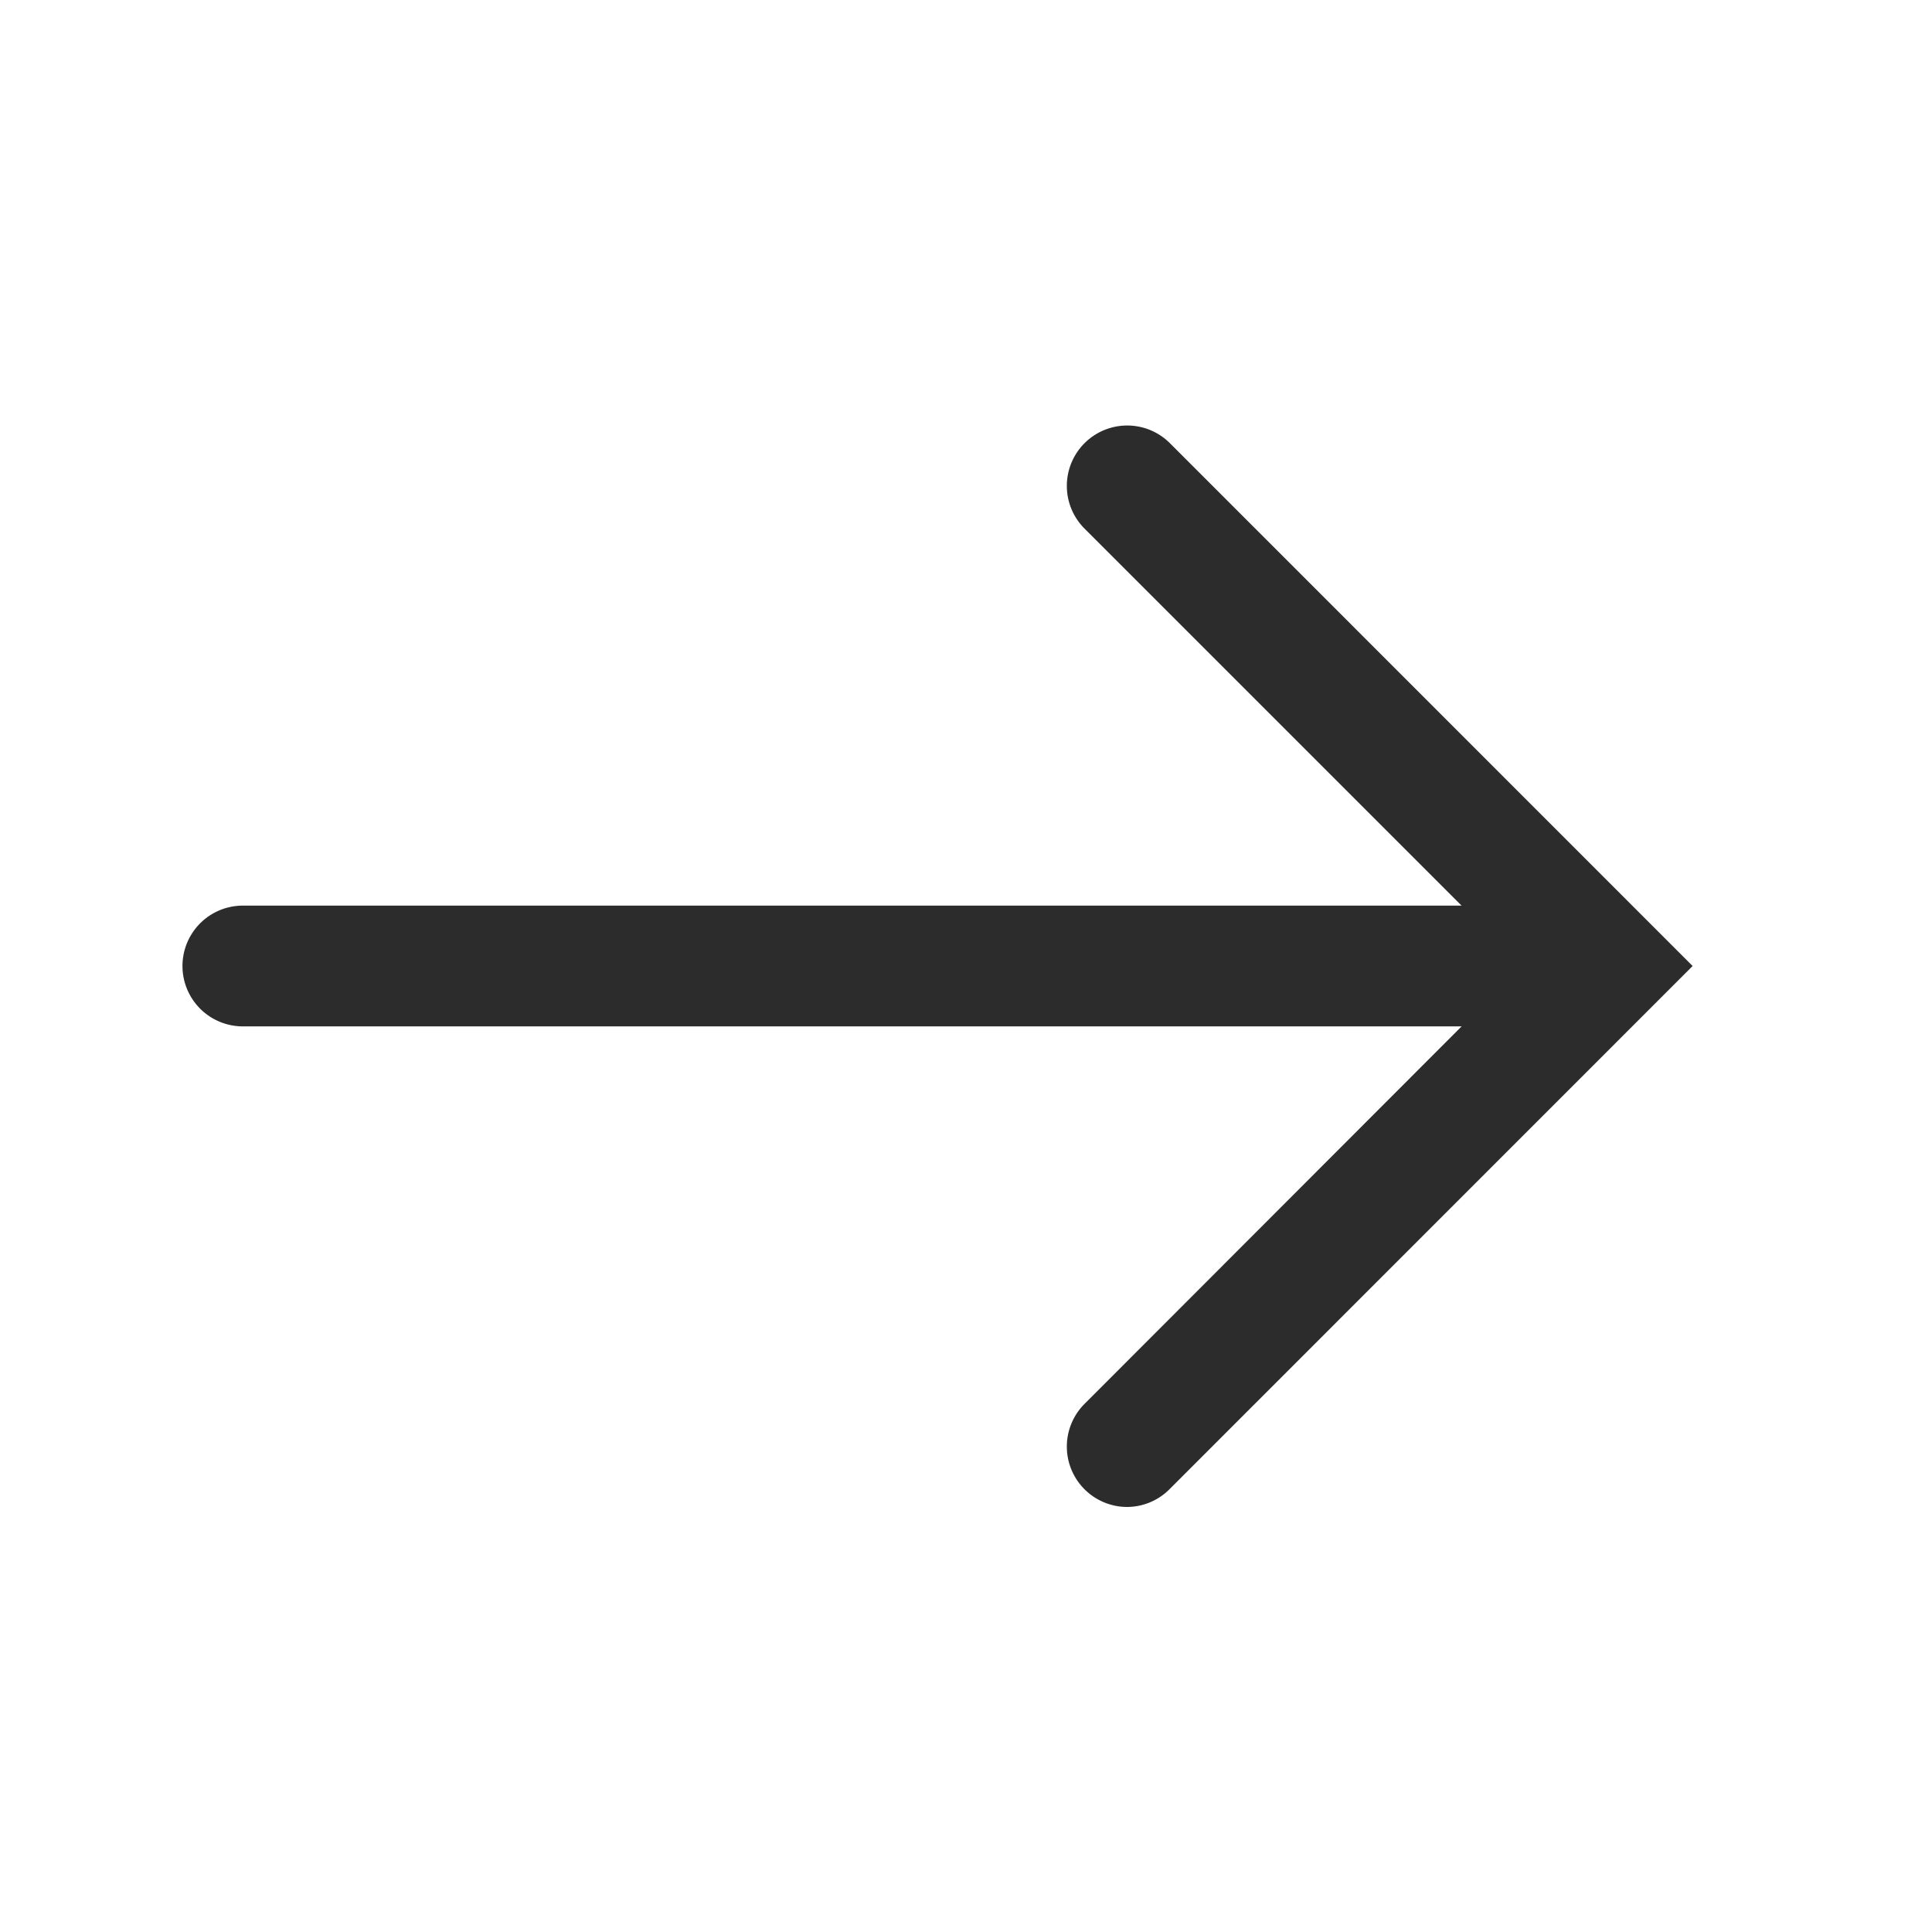
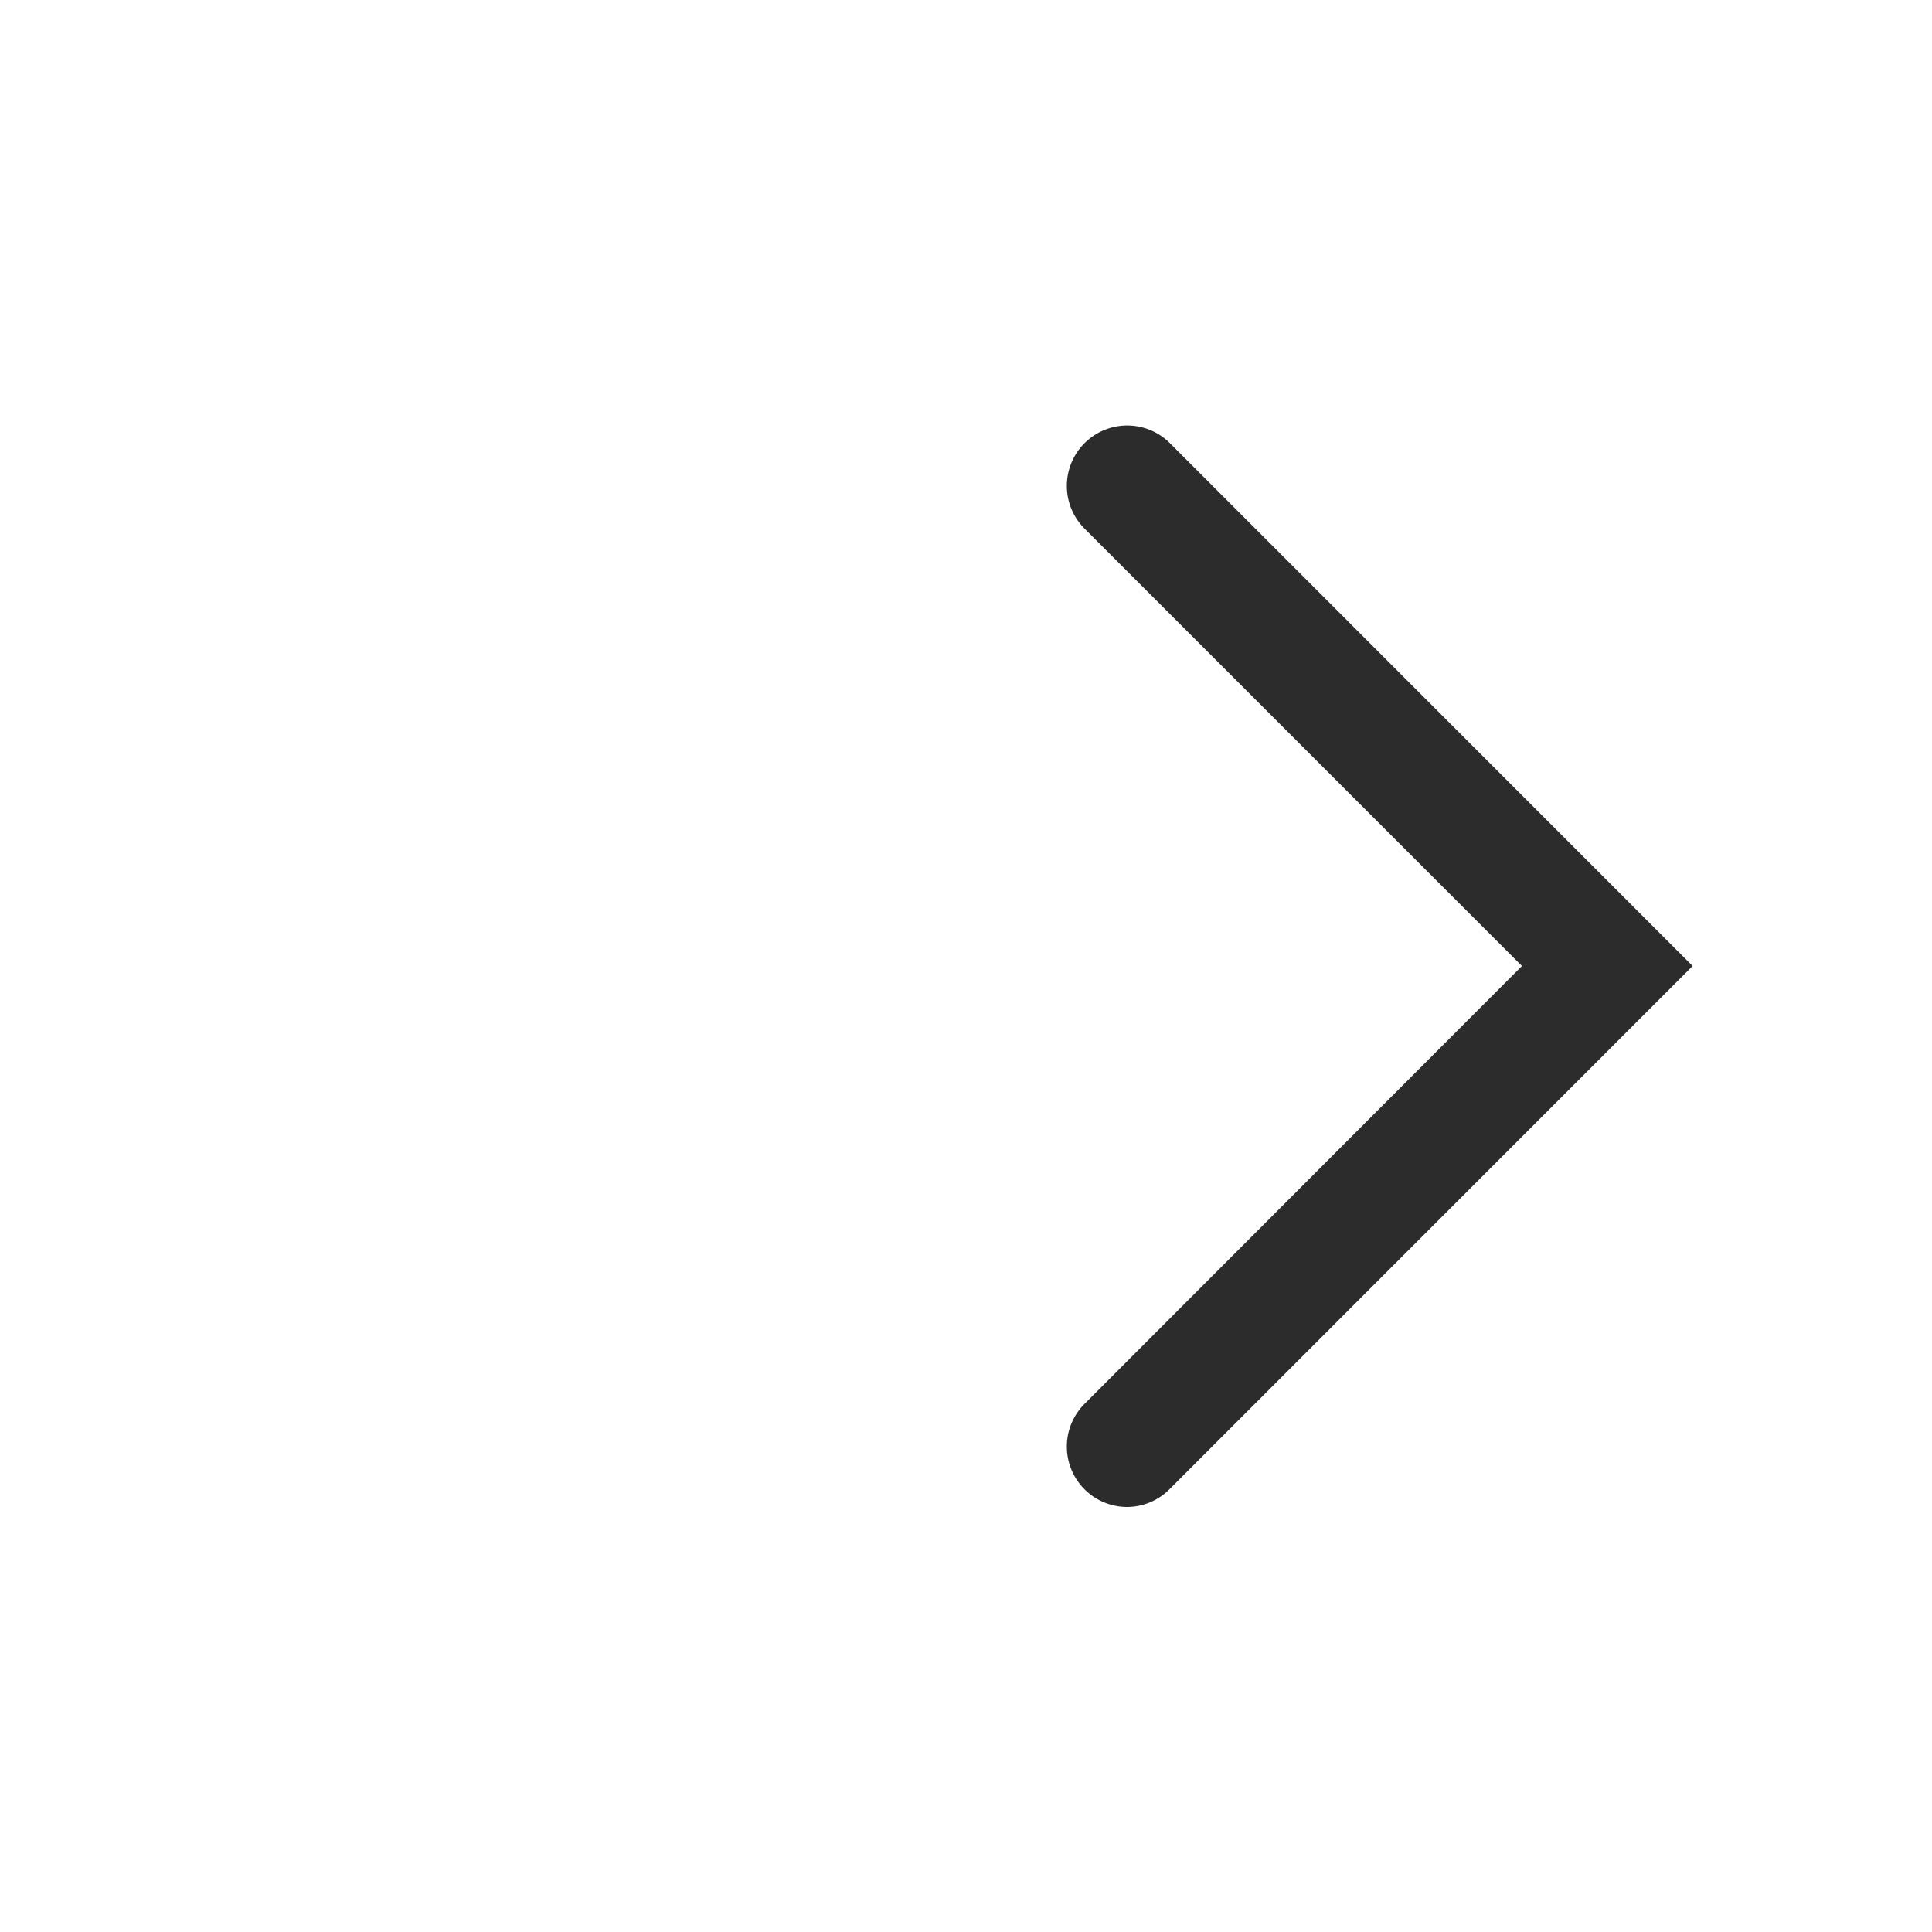
<svg xmlns="http://www.w3.org/2000/svg" t="1741937922811" class="icon" viewBox="0 0 1024 1024" version="1.1" p-id="7248" width="16" height="16">
-   <path d="M825.6 544H128.717a32 32 0 1 1 0-64h696.883a32 32 0 0 1 0 64z" fill="#2C2C2C" p-id="7249" />
  <path d="M597.453 798.72a32 32 0 0 1-22.63-54.63L806.656 512l-231.834-231.834a32 32 0 1 1 45.261-45.261L897.126 512l-277.043 277.094a31.898 31.898 0 0 1-22.63 9.626z" fill="#2C2C2C" p-id="7250" />
</svg>